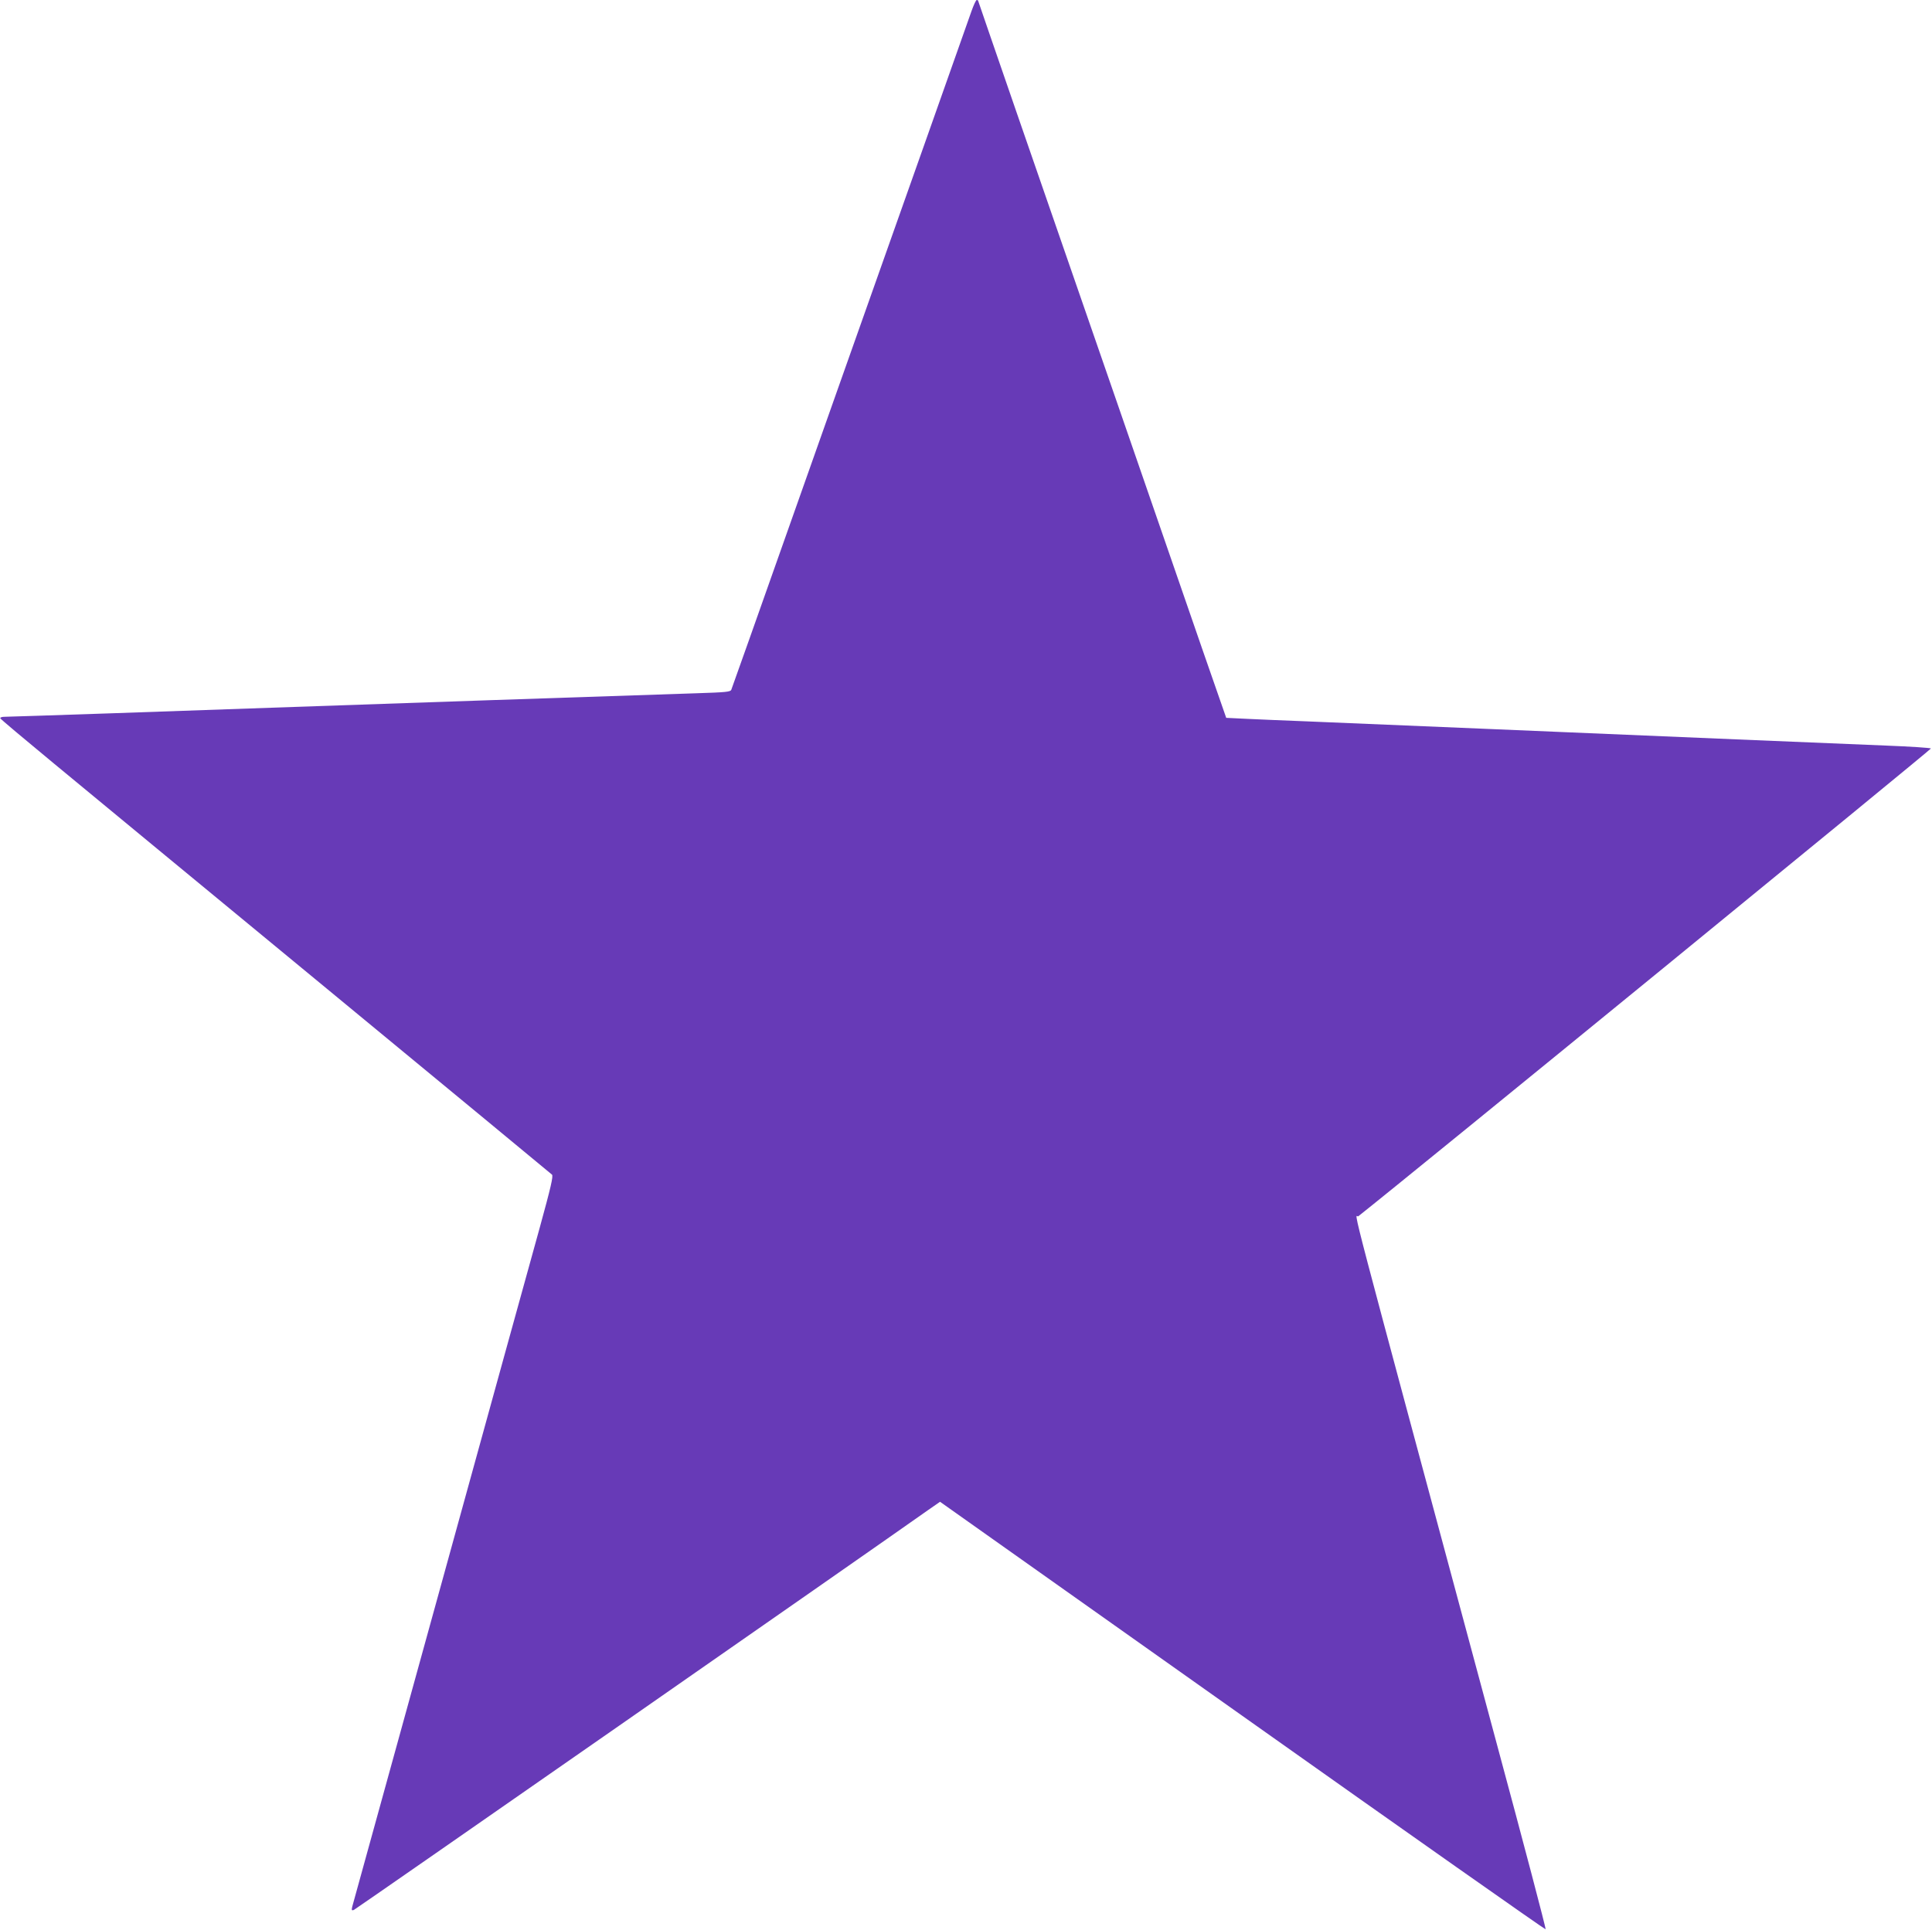
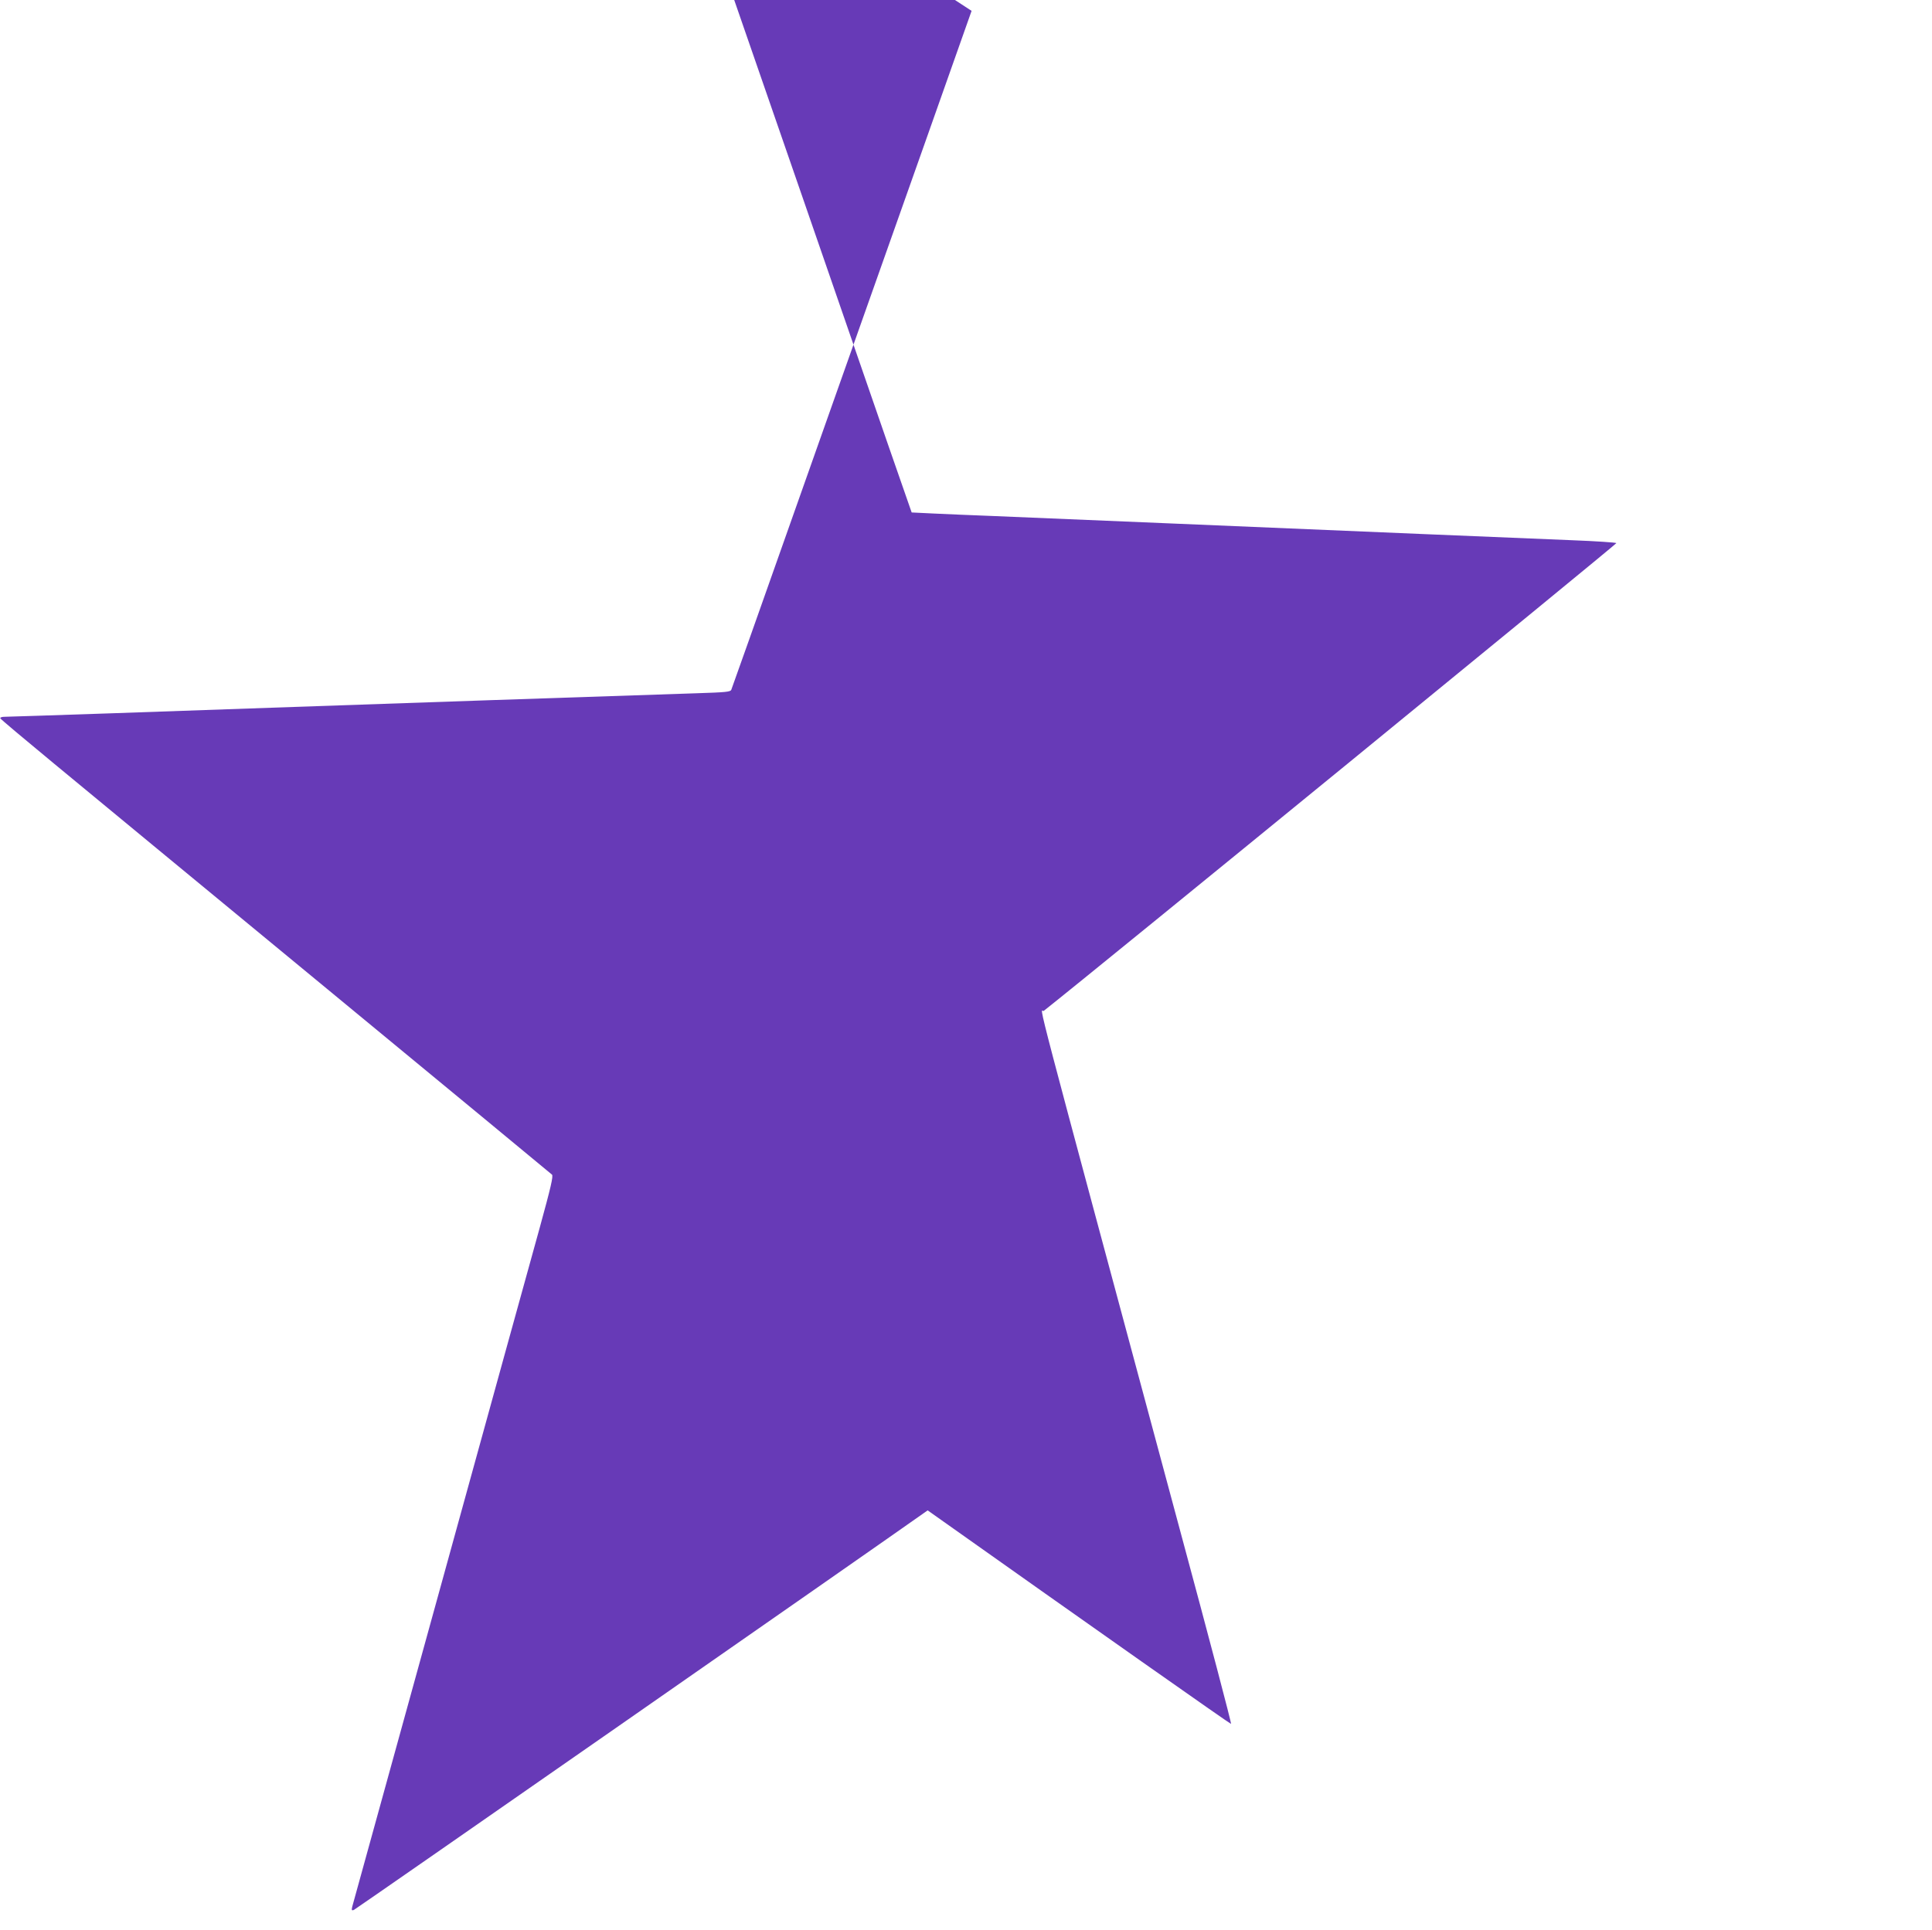
<svg xmlns="http://www.w3.org/2000/svg" version="1.0" width="1280pt" height="1279pt" viewBox="0 0 1280 1279" preserveAspectRatio="xMidYMid meet">
  <g transform="translate(0,1279) scale(0.1,-0.1)" fill="#673ab7" stroke="none">
-     <path d="M6437 12718 c-14 -40 -154 -437 -312 -883 -158 -445 -417 -1179 -577 -1630 -624 -1766 -697 -1971 -703 -1986 -5 -14 -38 -17 -228 -23 -285 -9 -2441 -82 -2822 -96 -460 -17 -1729 -60 -1764 -60 -18 0 -31 -4 -29 -10 1 -5 163 -141 358 -302 195 -162 1014 -837 1820 -1502 806 -665 1471 -1214 1477 -1220 10 -9 -8 -85 -81 -351 -52 -187 -351 -1269 -664 -2405 -314 -1136 -574 -2078 -578 -2094 -6 -25 -4 -28 10 -23 13 5 3405 2367 3802 2648 l82 57 2002 -1418 c1102 -781 2006 -1417 2010 -1415 4 2 -145 568 -331 1257 -1024 3807 -931 3451 -910 3468 336 265 3799 3096 3794 3100 -4 4 -136 13 -293 19 -157 6 -602 25 -990 41 -842 36 -2530 106 -2860 120 -129 5 -301 12 -381 16 l-145 7 -157 451 c-86 248 -339 980 -562 1626 -224 646 -523 1512 -666 1924 -142 412 -259 750 -259 752 0 2 -4 4 -9 4 -5 0 -20 -33 -34 -72z" />
+     <path d="M6437 12718 c-14 -40 -154 -437 -312 -883 -158 -445 -417 -1179 -577 -1630 -624 -1766 -697 -1971 -703 -1986 -5 -14 -38 -17 -228 -23 -285 -9 -2441 -82 -2822 -96 -460 -17 -1729 -60 -1764 -60 -18 0 -31 -4 -29 -10 1 -5 163 -141 358 -302 195 -162 1014 -837 1820 -1502 806 -665 1471 -1214 1477 -1220 10 -9 -8 -85 -81 -351 -52 -187 -351 -1269 -664 -2405 -314 -1136 -574 -2078 -578 -2094 -6 -25 -4 -28 10 -23 13 5 3405 2367 3802 2648 c1102 -781 2006 -1417 2010 -1415 4 2 -145 568 -331 1257 -1024 3807 -931 3451 -910 3468 336 265 3799 3096 3794 3100 -4 4 -136 13 -293 19 -157 6 -602 25 -990 41 -842 36 -2530 106 -2860 120 -129 5 -301 12 -381 16 l-145 7 -157 451 c-86 248 -339 980 -562 1626 -224 646 -523 1512 -666 1924 -142 412 -259 750 -259 752 0 2 -4 4 -9 4 -5 0 -20 -33 -34 -72z" />
  </g>
</svg>